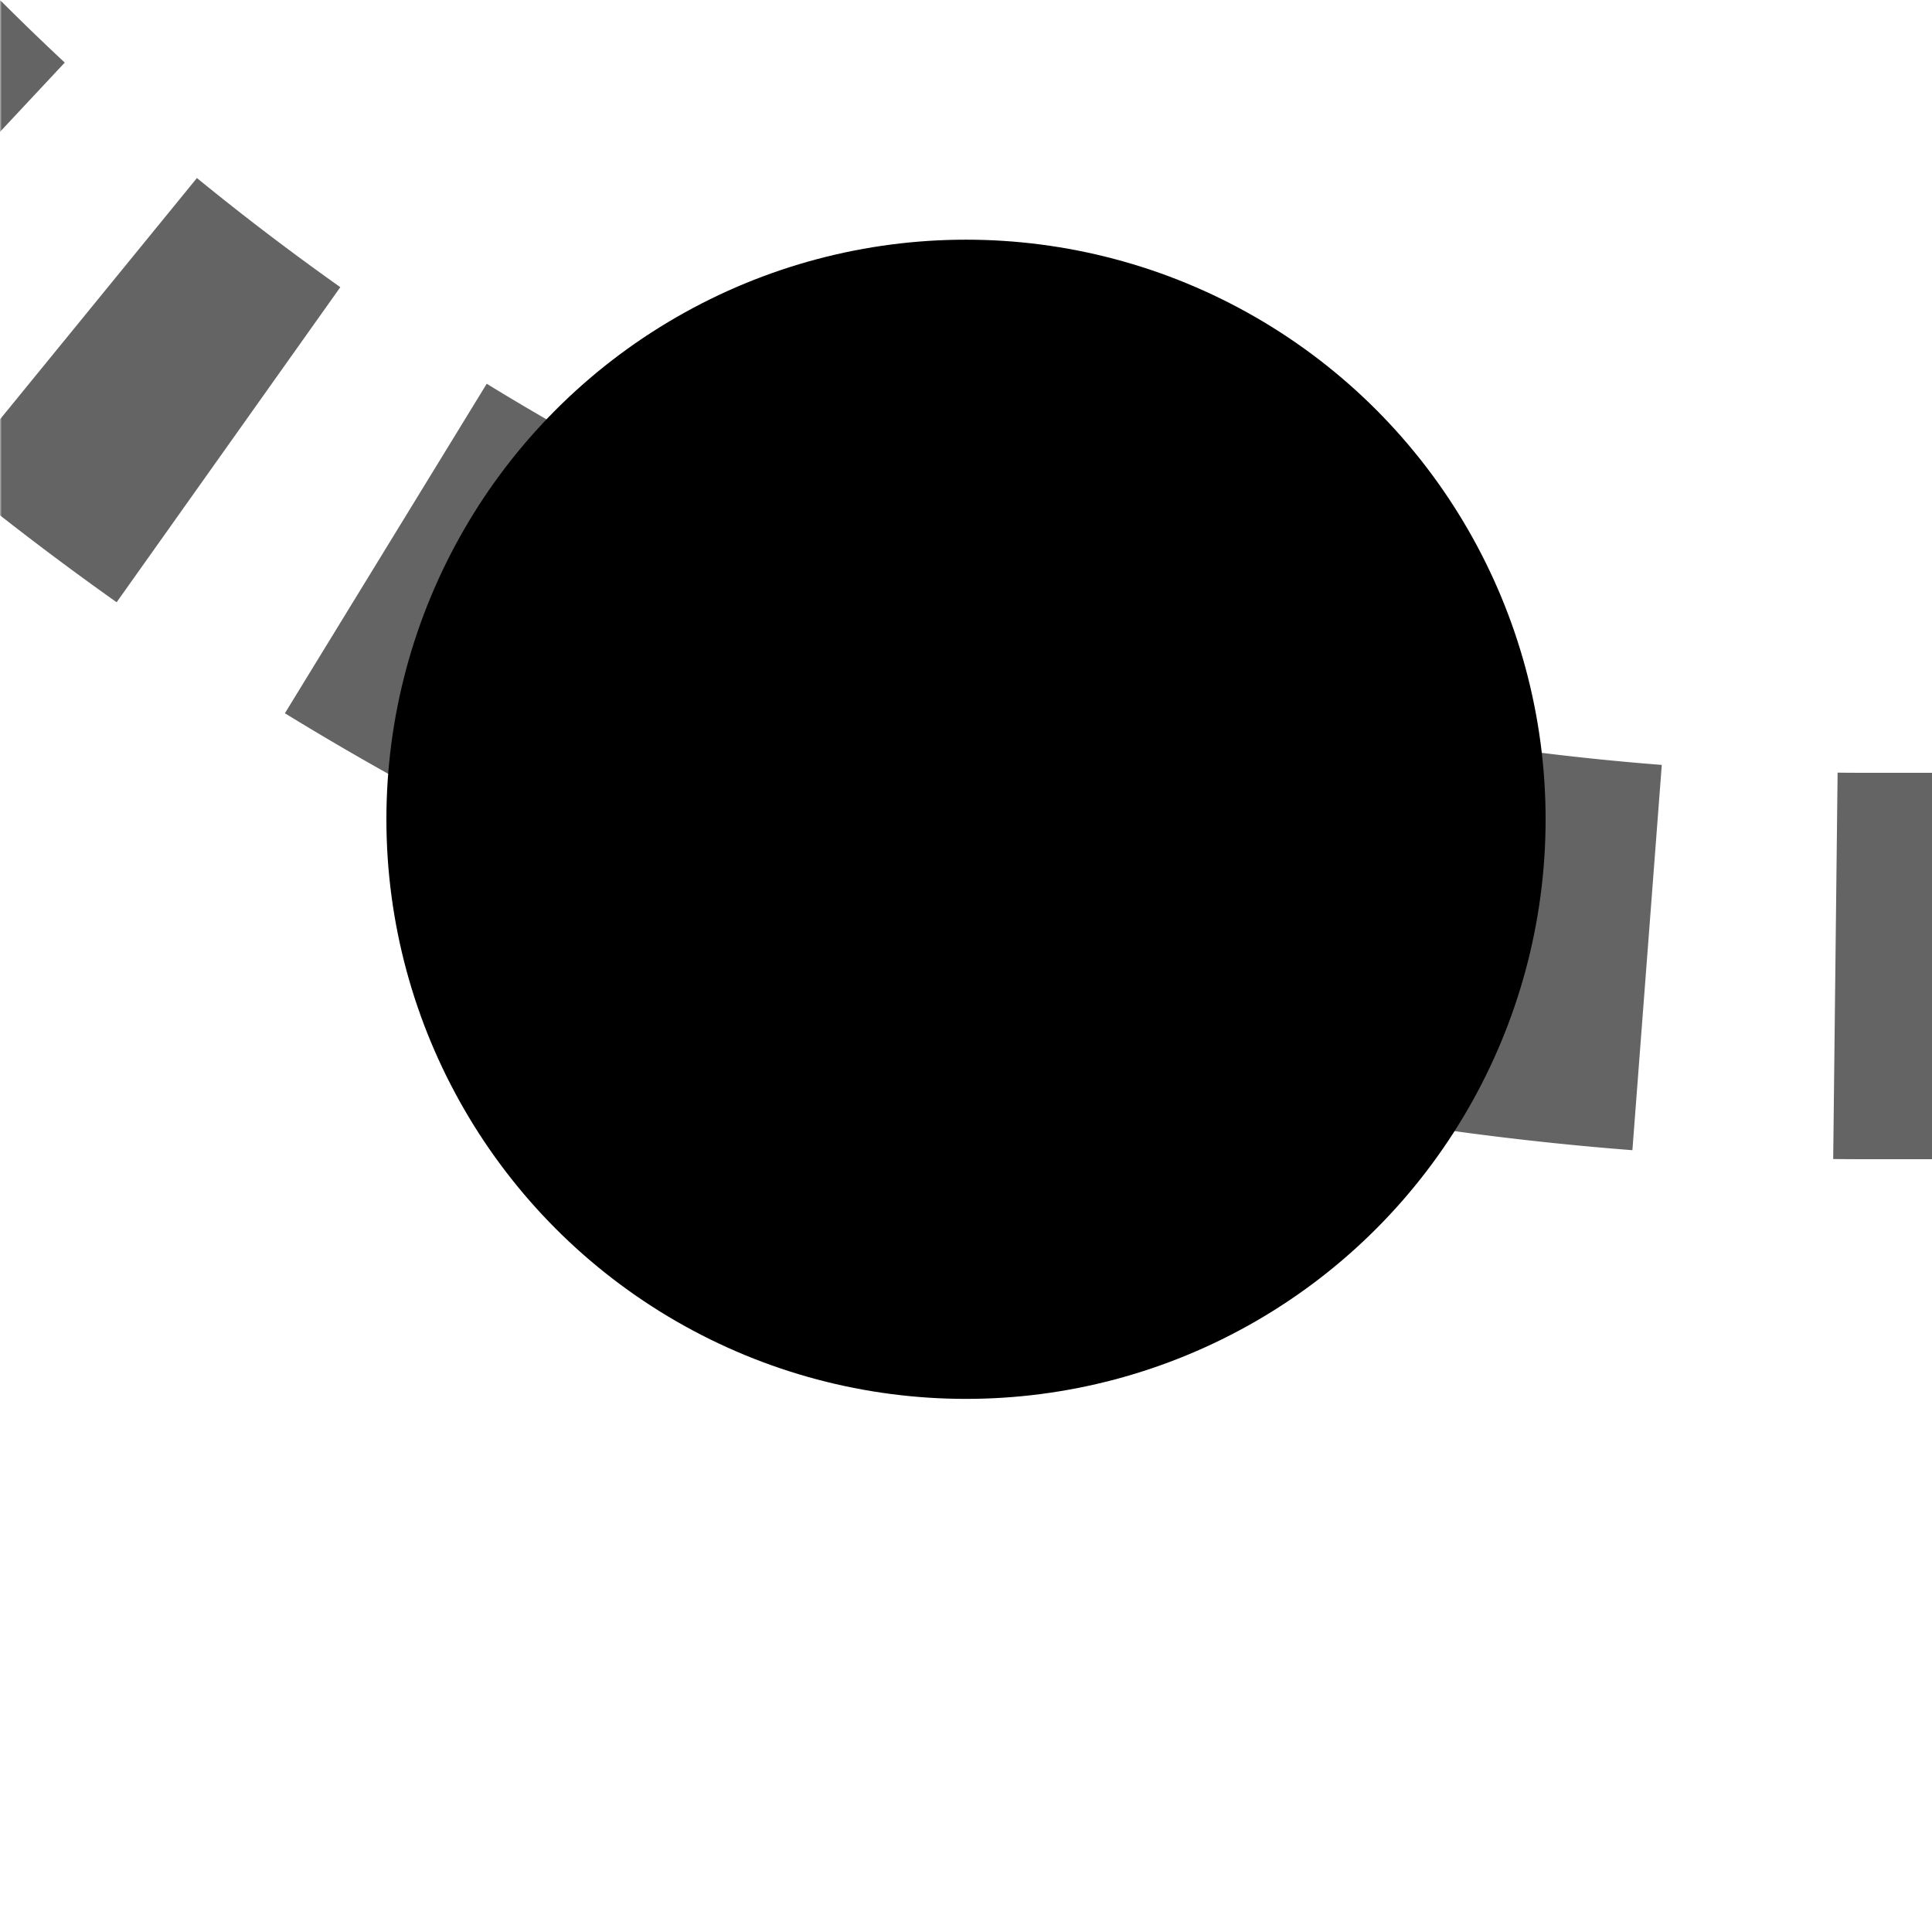
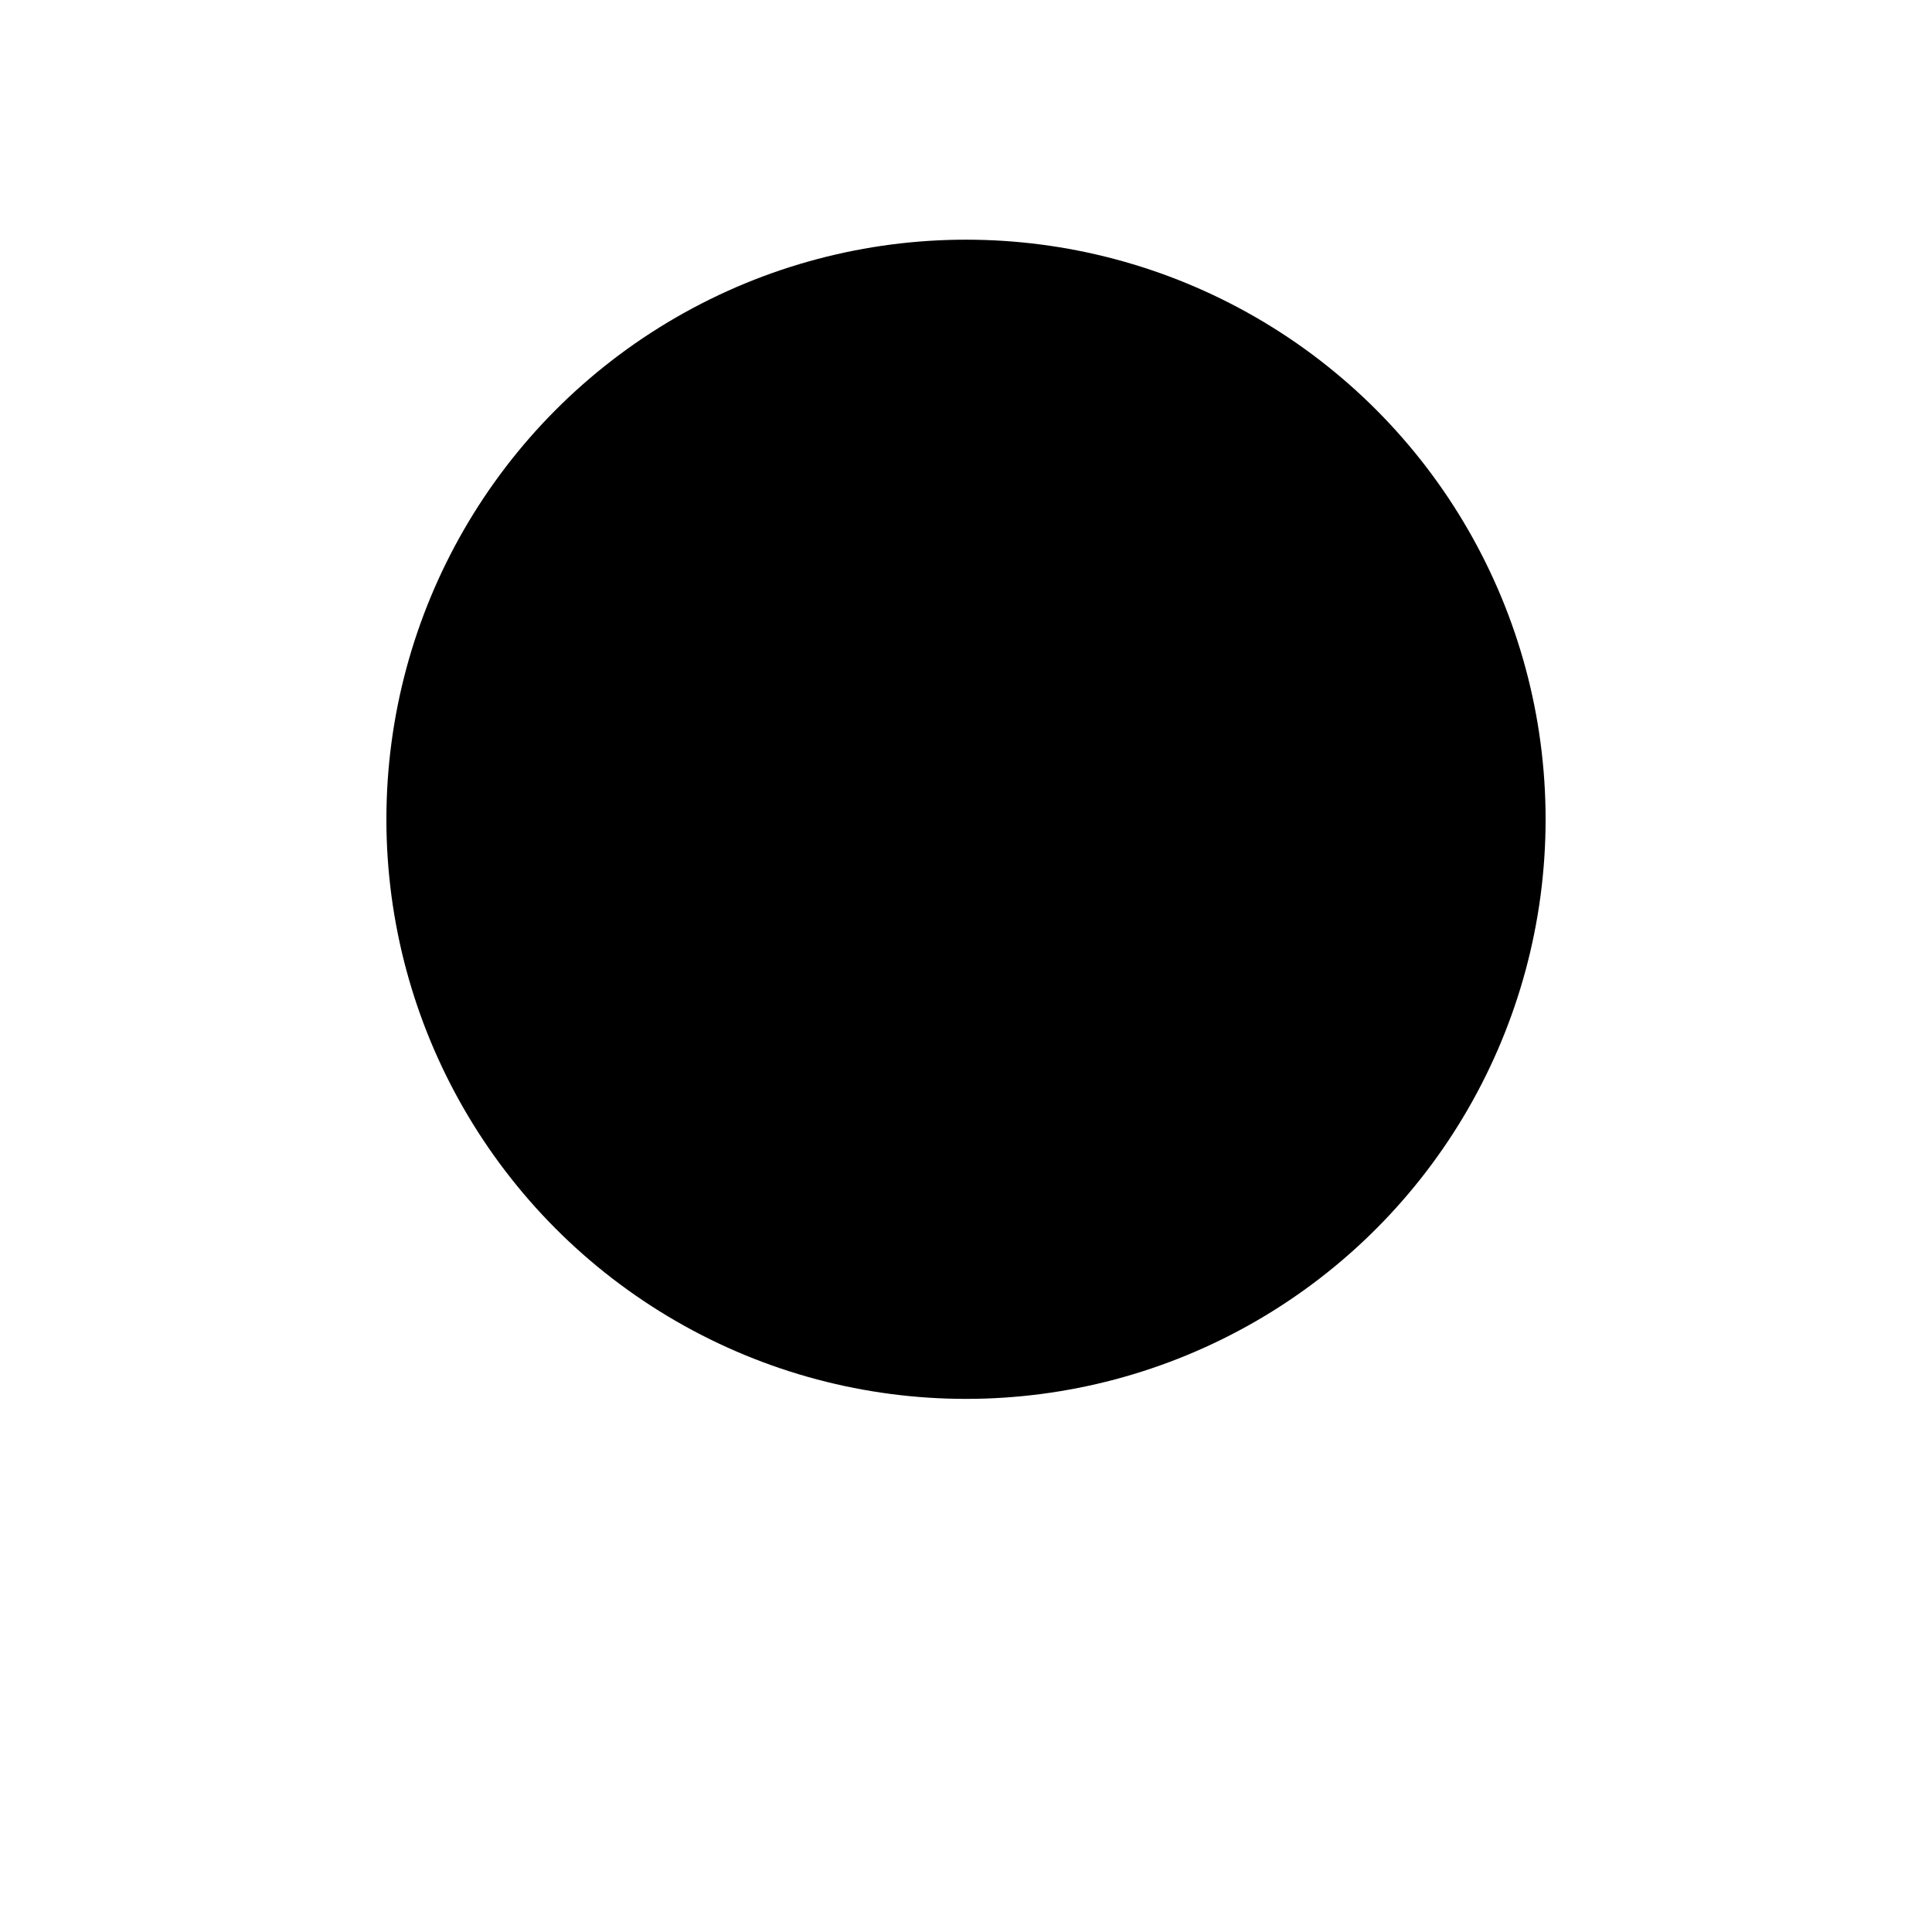
<svg xmlns="http://www.w3.org/2000/svg" width="500" height="500">
  <title>xtkBHFl+4 black</title>
  <defs>
    <mask id="1">
-       <circle r="999" fill="#FFF" />
-       <path d="M -250,-482.84 A 732.84,732.84 0 0 0 482.84,250 H 500" stroke-width="20" stroke="#000" fill="none" />
-     </mask>
+       </mask>
  </defs>
  <g mask="url(#1)" stroke="#646464" stroke-width="100" fill="none">
-     <path d="M 525,250 H 482.84 A 732.84,732.84 0 0 1 -250,-482.84" stroke-dasharray="50,48.79" />
-   </g>
+     </g>
  <circle fill="#000000" cx="250" cy="212.03" r="150" />
</svg>